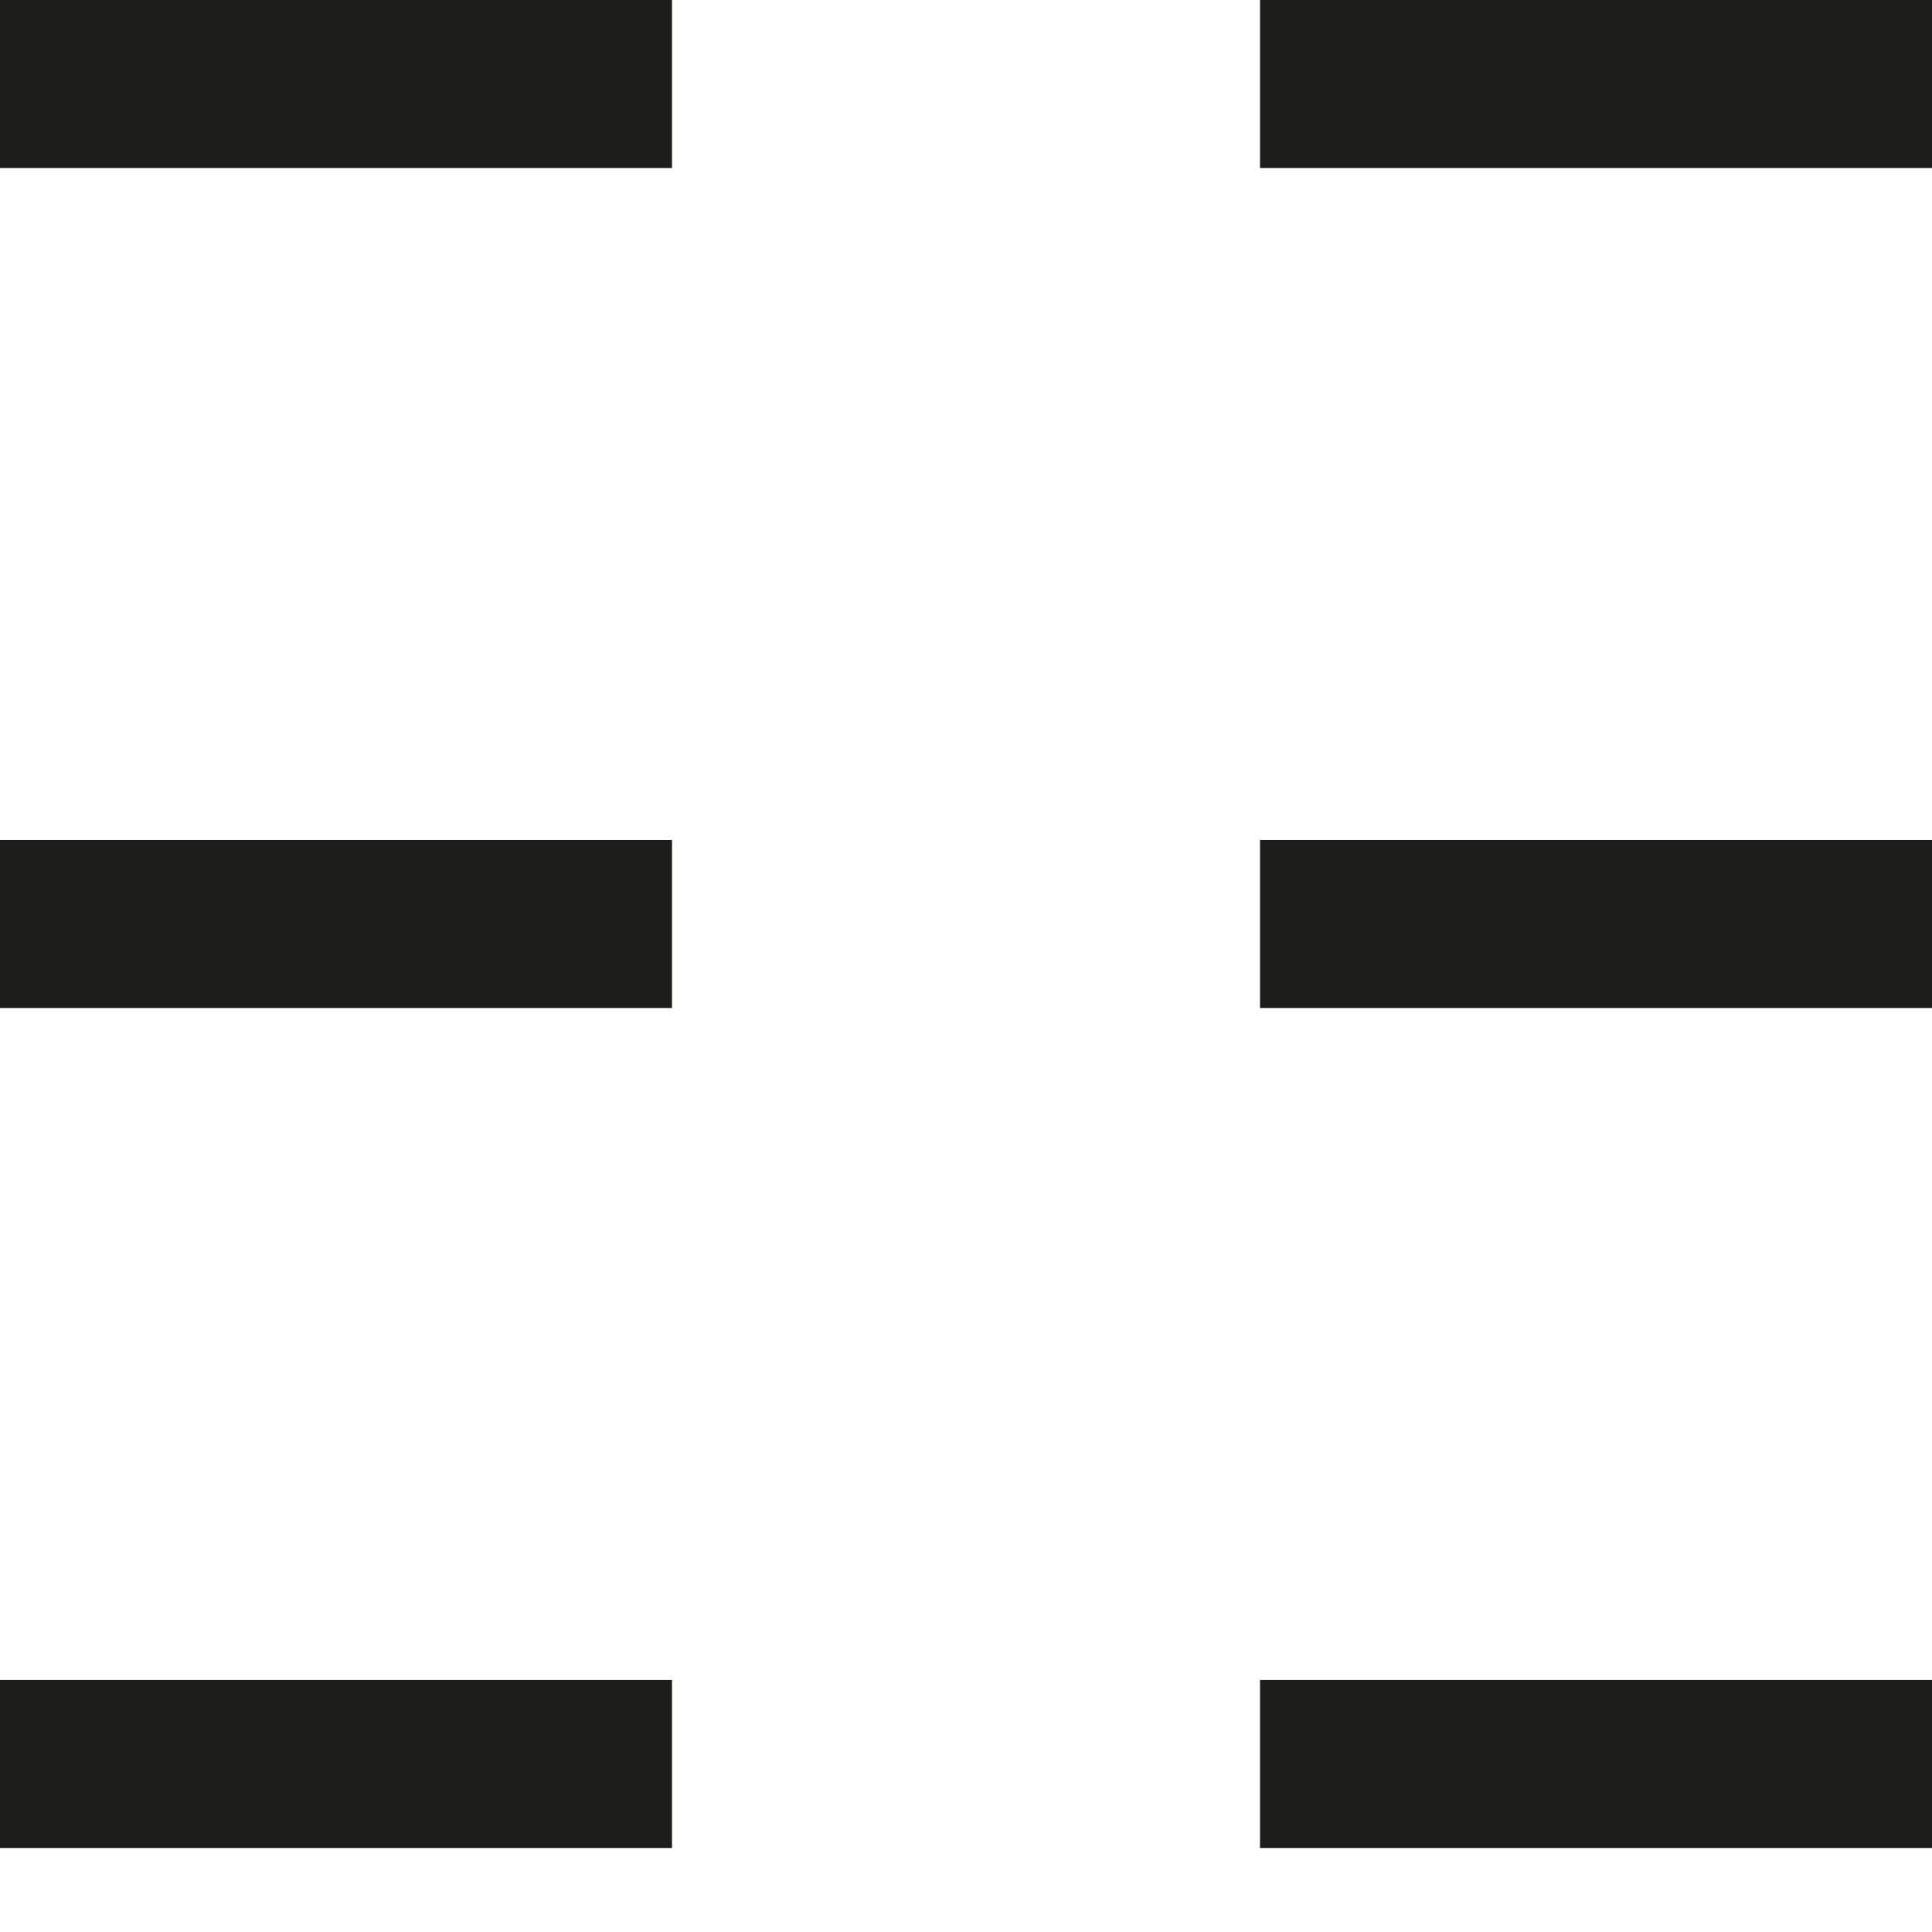
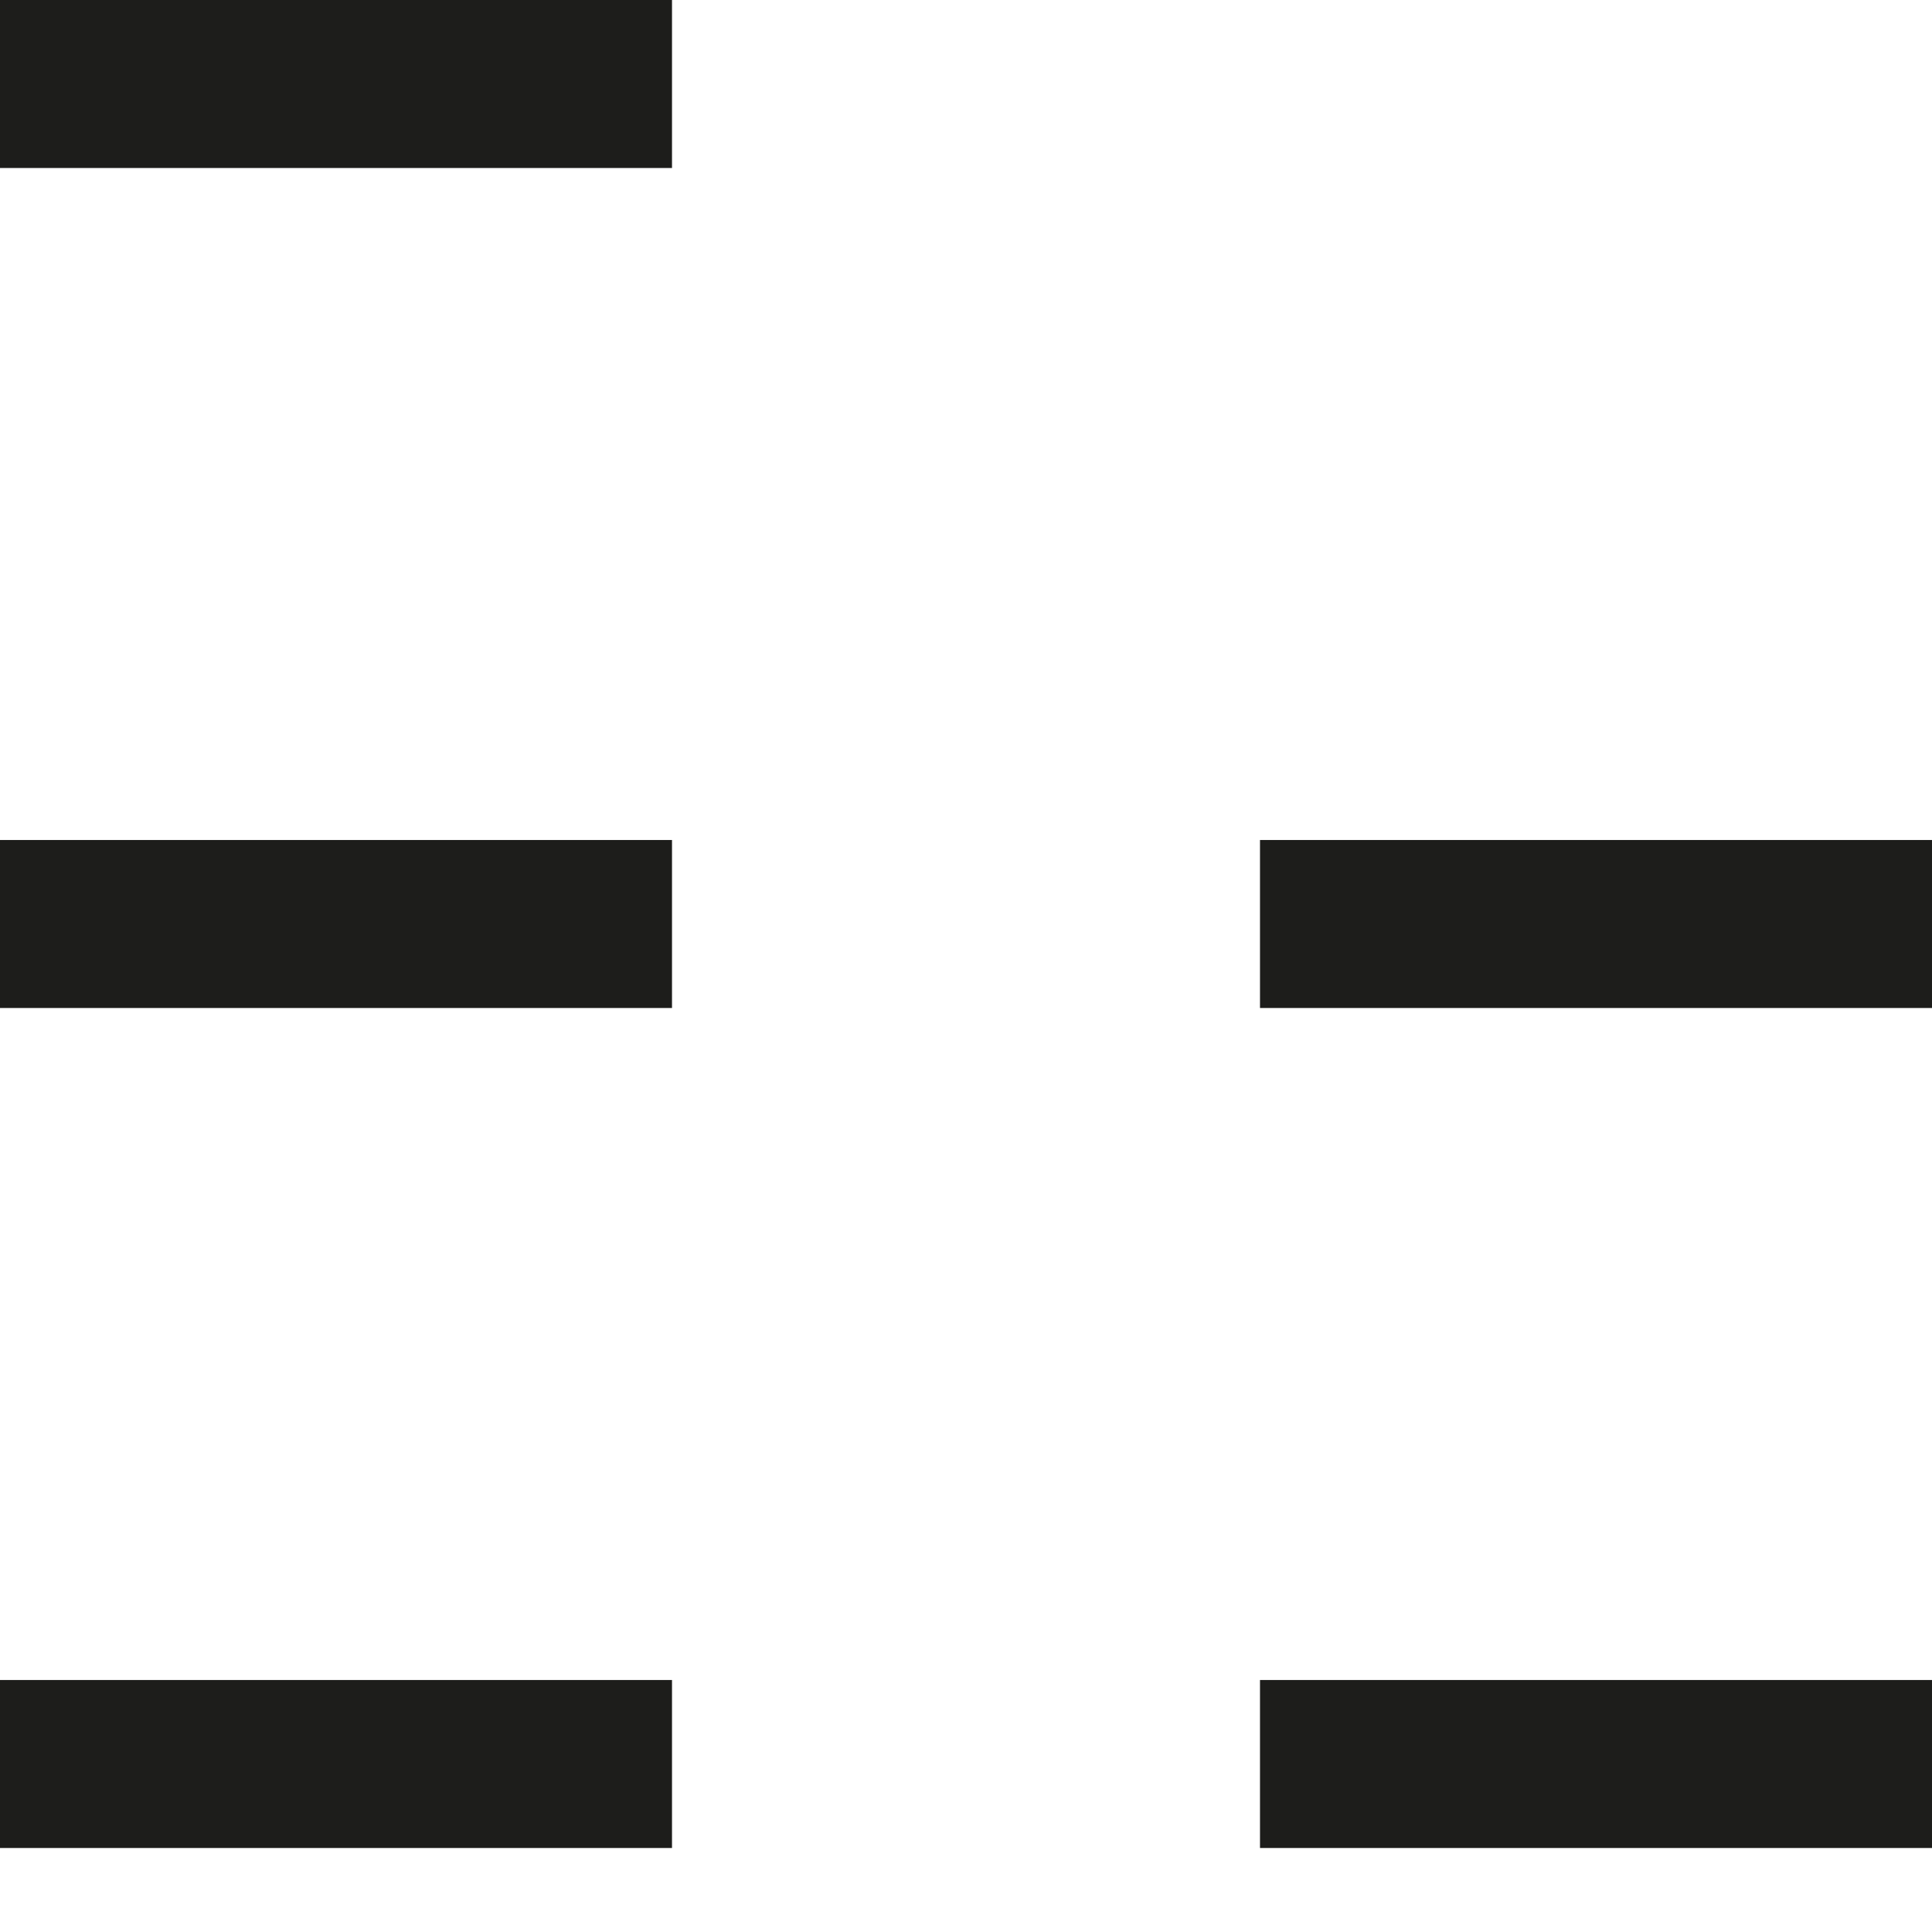
<svg xmlns="http://www.w3.org/2000/svg" data-name="Layer 1" width="23" height="23" viewBox="0 0 23 23">
  <title>grid</title>
-   <path fill="none" stroke="#1d1d1b" stroke-miterlimit="10" stroke-width="2" d="M8 11H0m8 10H0M8 1H0m23 10h-8m8 10h-8m8-20h-8" />
+   <path fill="none" stroke="#1d1d1b" stroke-miterlimit="10" stroke-width="2" d="M8 11H0m8 10H0M8 1H0m23 10h-8m8 10h-8m8-20" />
</svg>